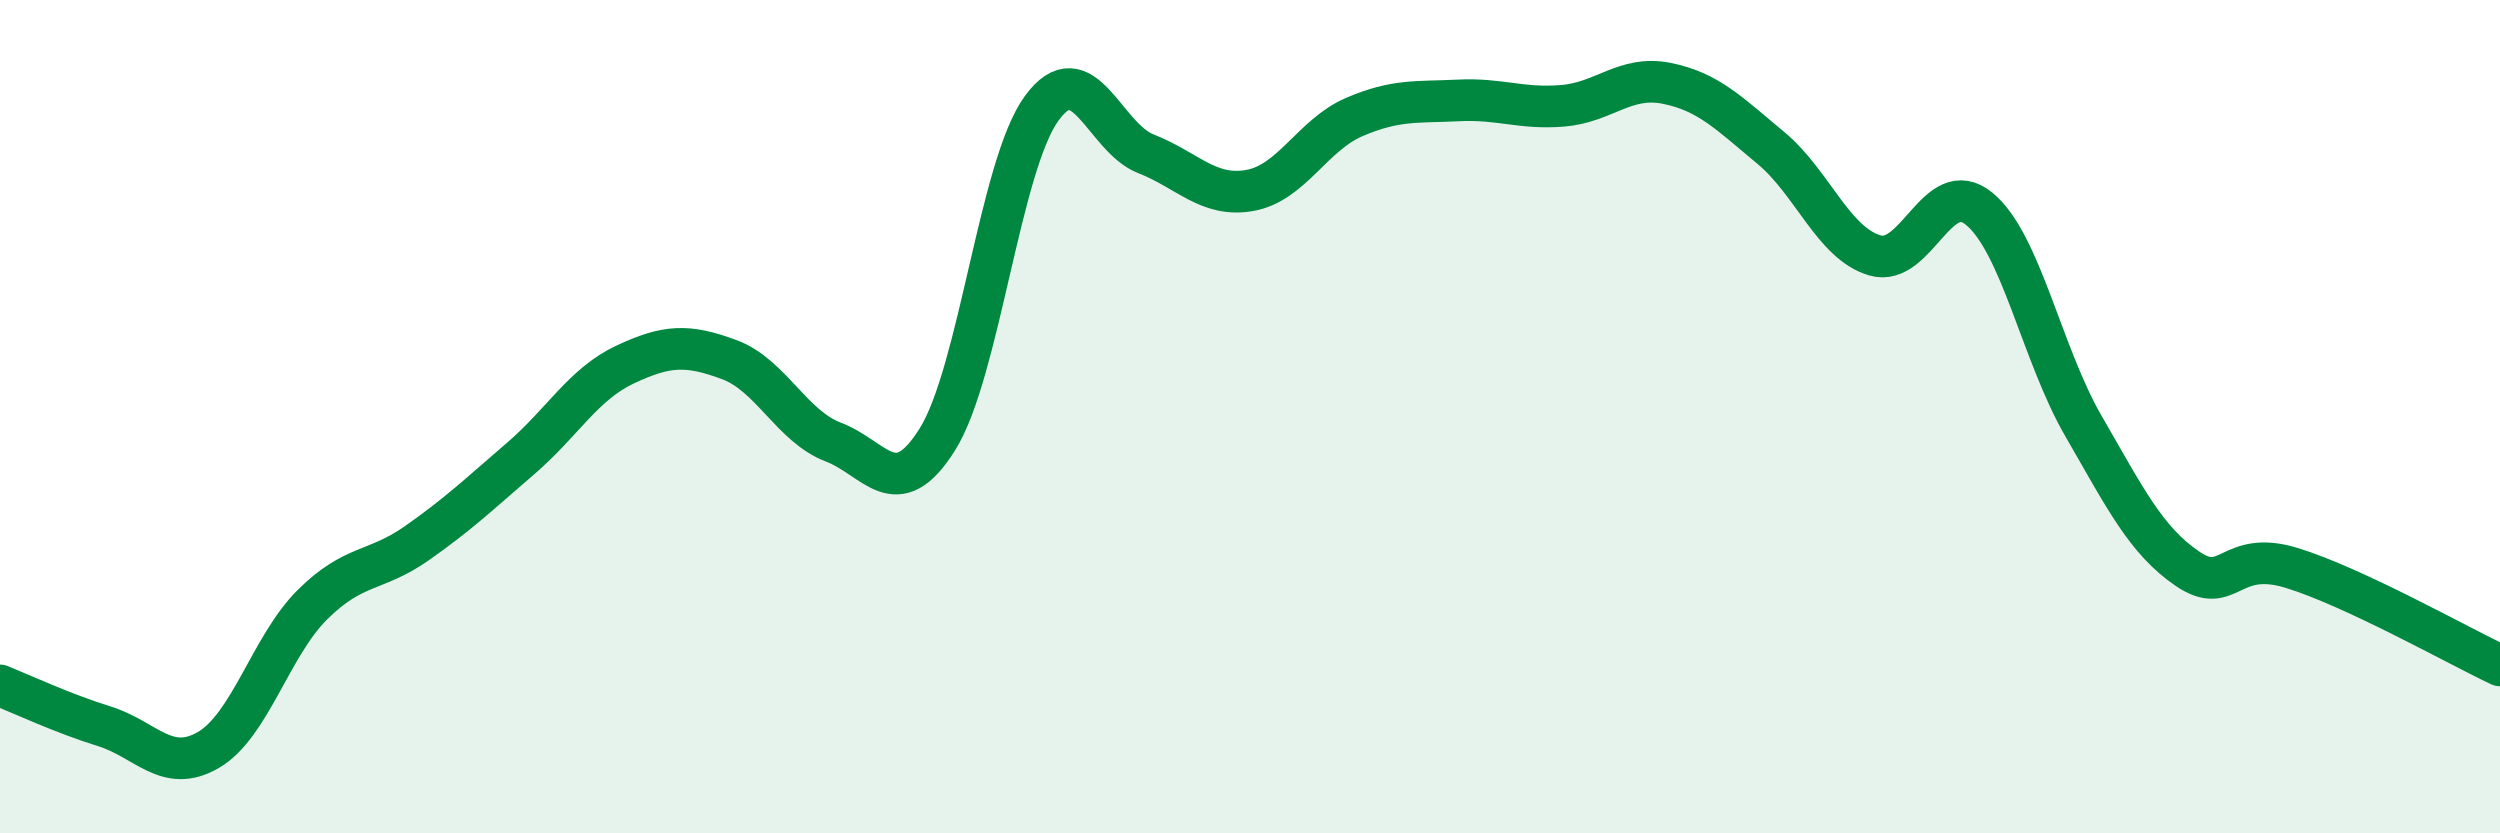
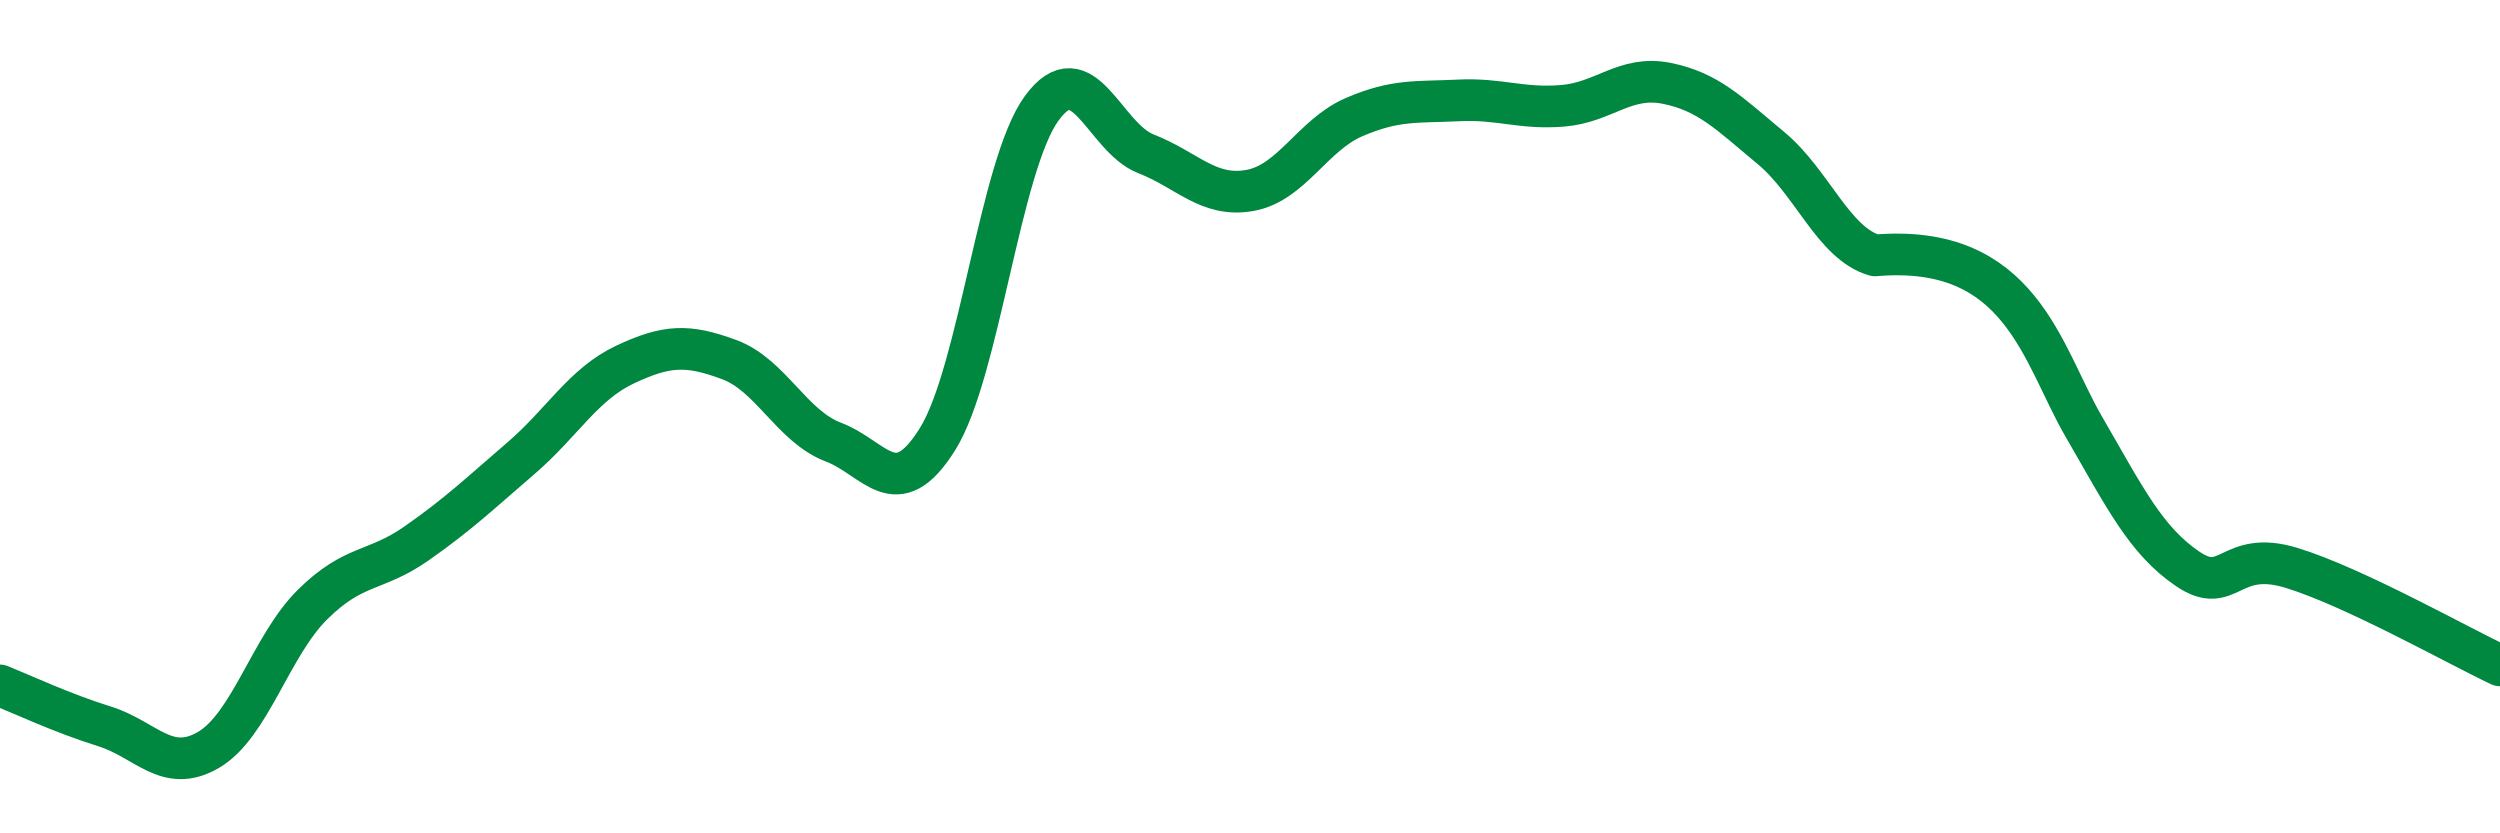
<svg xmlns="http://www.w3.org/2000/svg" width="60" height="20" viewBox="0 0 60 20">
-   <path d="M 0,16.45 C 0.5,16.65 1.5,17.12 2.5,17.43 C 3.5,17.74 4,18.58 5,18 C 6,17.42 6.5,15.5 7.5,14.51 C 8.5,13.52 9,13.74 10,13.04 C 11,12.34 11.5,11.86 12.5,11 C 13.5,10.14 14,9.22 15,8.75 C 16,8.28 16.5,8.26 17.5,8.63 C 18.5,9 19,10.23 20,10.61 C 21,10.99 21.5,12.14 22.5,10.54 C 23.5,8.94 24,3.97 25,2.6 C 26,1.23 26.5,3.3 27.5,3.69 C 28.5,4.08 29,4.75 30,4.57 C 31,4.39 31.5,3.24 32.5,2.81 C 33.5,2.38 34,2.46 35,2.41 C 36,2.36 36.5,2.62 37.5,2.54 C 38.5,2.46 39,1.8 40,2 C 41,2.2 41.5,2.72 42.5,3.55 C 43.5,4.38 44,5.84 45,6.13 C 46,6.42 46.5,4.19 47.5,5.01 C 48.5,5.83 49,8.49 50,10.22 C 51,11.95 51.5,12.97 52.5,13.65 C 53.5,14.33 53.5,13.17 55,13.63 C 56.5,14.09 59,15.5 60,15.97L60 20L0 20Z" fill="#008740" opacity="0.1" stroke-linecap="round" stroke-linejoin="round" />
-   <path d="M 0,16.45 C 0.5,16.65 1.5,17.12 2.5,17.43 C 3.5,17.74 4,18.58 5,18 C 6,17.42 6.5,15.5 7.5,14.51 C 8.5,13.52 9,13.74 10,13.04 C 11,12.34 11.5,11.86 12.5,11 C 13.5,10.14 14,9.22 15,8.75 C 16,8.28 16.5,8.26 17.5,8.63 C 18.5,9 19,10.23 20,10.61 C 21,10.99 21.5,12.14 22.5,10.54 C 23.5,8.94 24,3.97 25,2.6 C 26,1.23 26.5,3.3 27.5,3.69 C 28.5,4.08 29,4.75 30,4.57 C 31,4.39 31.5,3.24 32.5,2.81 C 33.5,2.38 34,2.46 35,2.41 C 36,2.36 36.5,2.62 37.5,2.54 C 38.5,2.46 39,1.8 40,2 C 41,2.2 41.5,2.72 42.5,3.55 C 43.5,4.38 44,5.84 45,6.13 C 46,6.42 46.5,4.19 47.5,5.01 C 48.5,5.83 49,8.49 50,10.22 C 51,11.95 51.5,12.97 52.5,13.65 C 53.5,14.33 53.5,13.17 55,13.63 C 56.5,14.09 59,15.5 60,15.97" stroke="#008740" stroke-width="1" fill="none" stroke-linecap="round" stroke-linejoin="round" />
+   <path d="M 0,16.45 C 0.5,16.65 1.5,17.12 2.5,17.43 C 3.5,17.74 4,18.58 5,18 C 6,17.42 6.5,15.5 7.5,14.51 C 8.5,13.52 9,13.74 10,13.04 C 11,12.34 11.5,11.86 12.5,11 C 13.5,10.14 14,9.22 15,8.75 C 16,8.28 16.5,8.26 17.5,8.63 C 18.5,9 19,10.23 20,10.61 C 21,10.99 21.5,12.14 22.5,10.54 C 23.5,8.94 24,3.97 25,2.6 C 26,1.23 26.5,3.3 27.5,3.69 C 28.5,4.08 29,4.75 30,4.57 C 31,4.39 31.5,3.24 32.5,2.81 C 33.5,2.38 34,2.46 35,2.41 C 36,2.36 36.5,2.62 37.5,2.54 C 38.5,2.46 39,1.8 40,2 C 41,2.2 41.5,2.72 42.5,3.55 C 43.5,4.38 44,5.84 45,6.13 C 48.5,5.83 49,8.49 50,10.22 C 51,11.95 51.5,12.97 52.5,13.65 C 53.5,14.33 53.5,13.17 55,13.63 C 56.5,14.09 59,15.5 60,15.97" stroke="#008740" stroke-width="1" fill="none" stroke-linecap="round" stroke-linejoin="round" />
</svg>